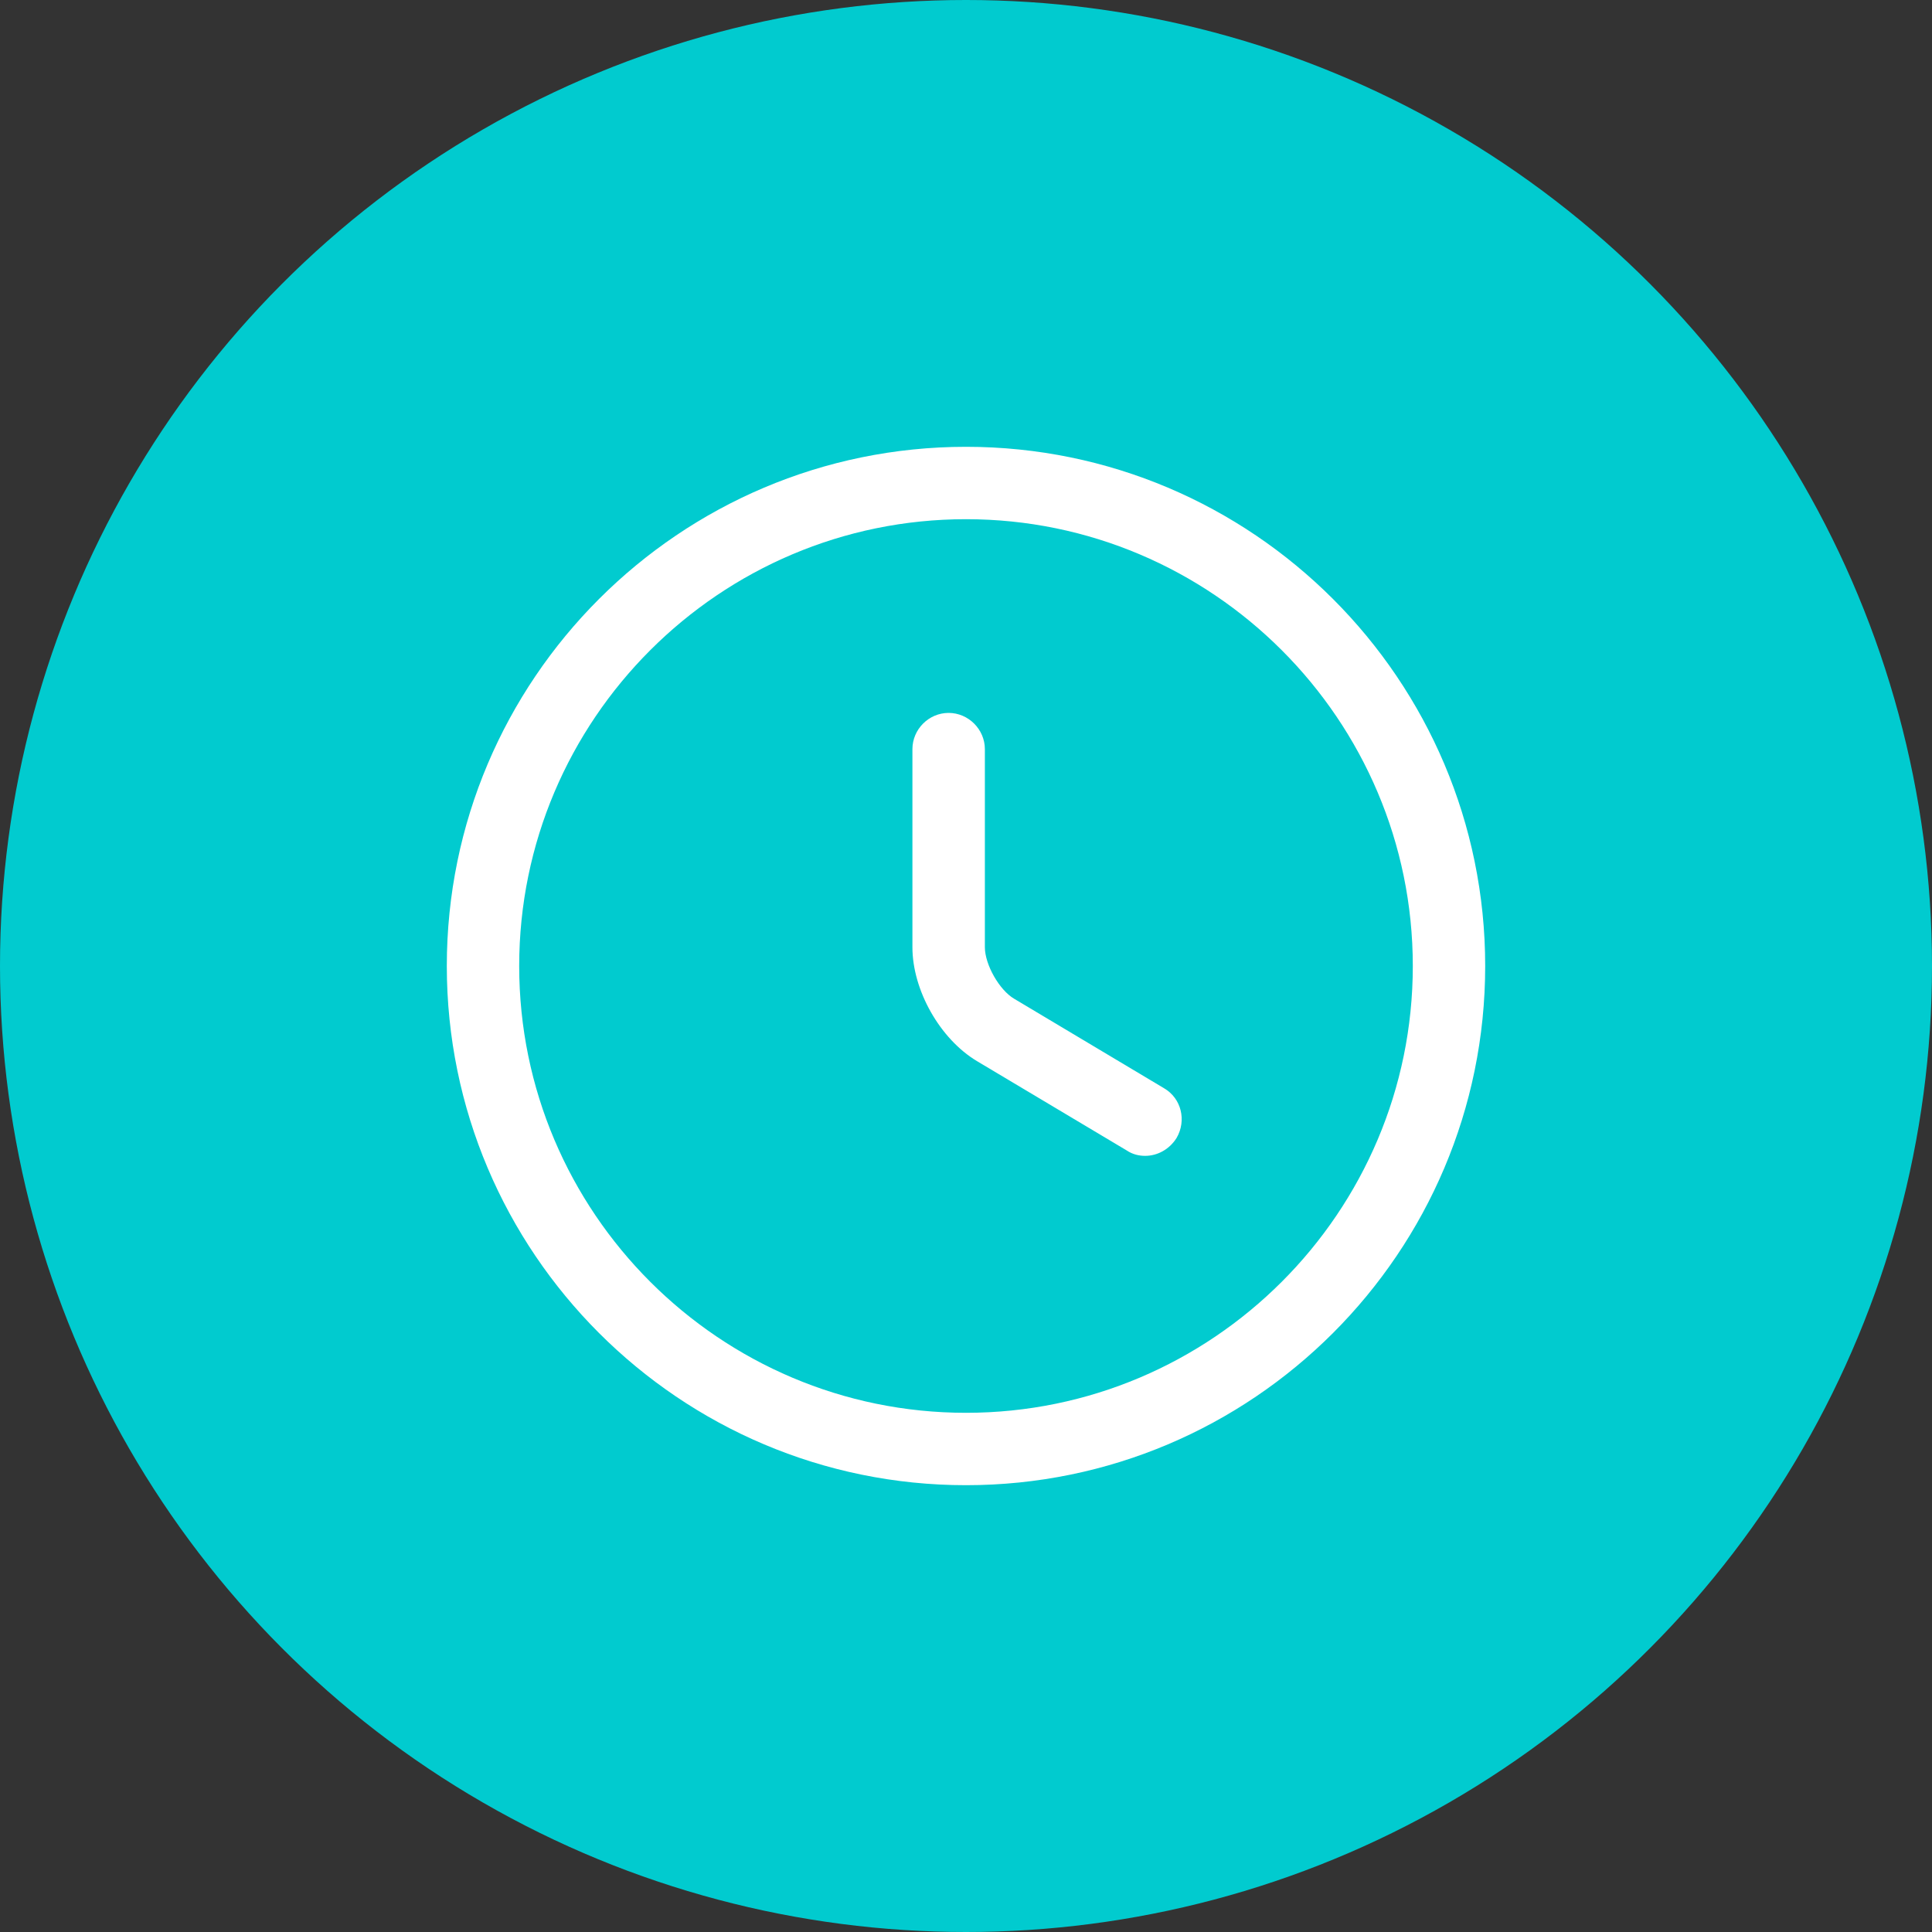
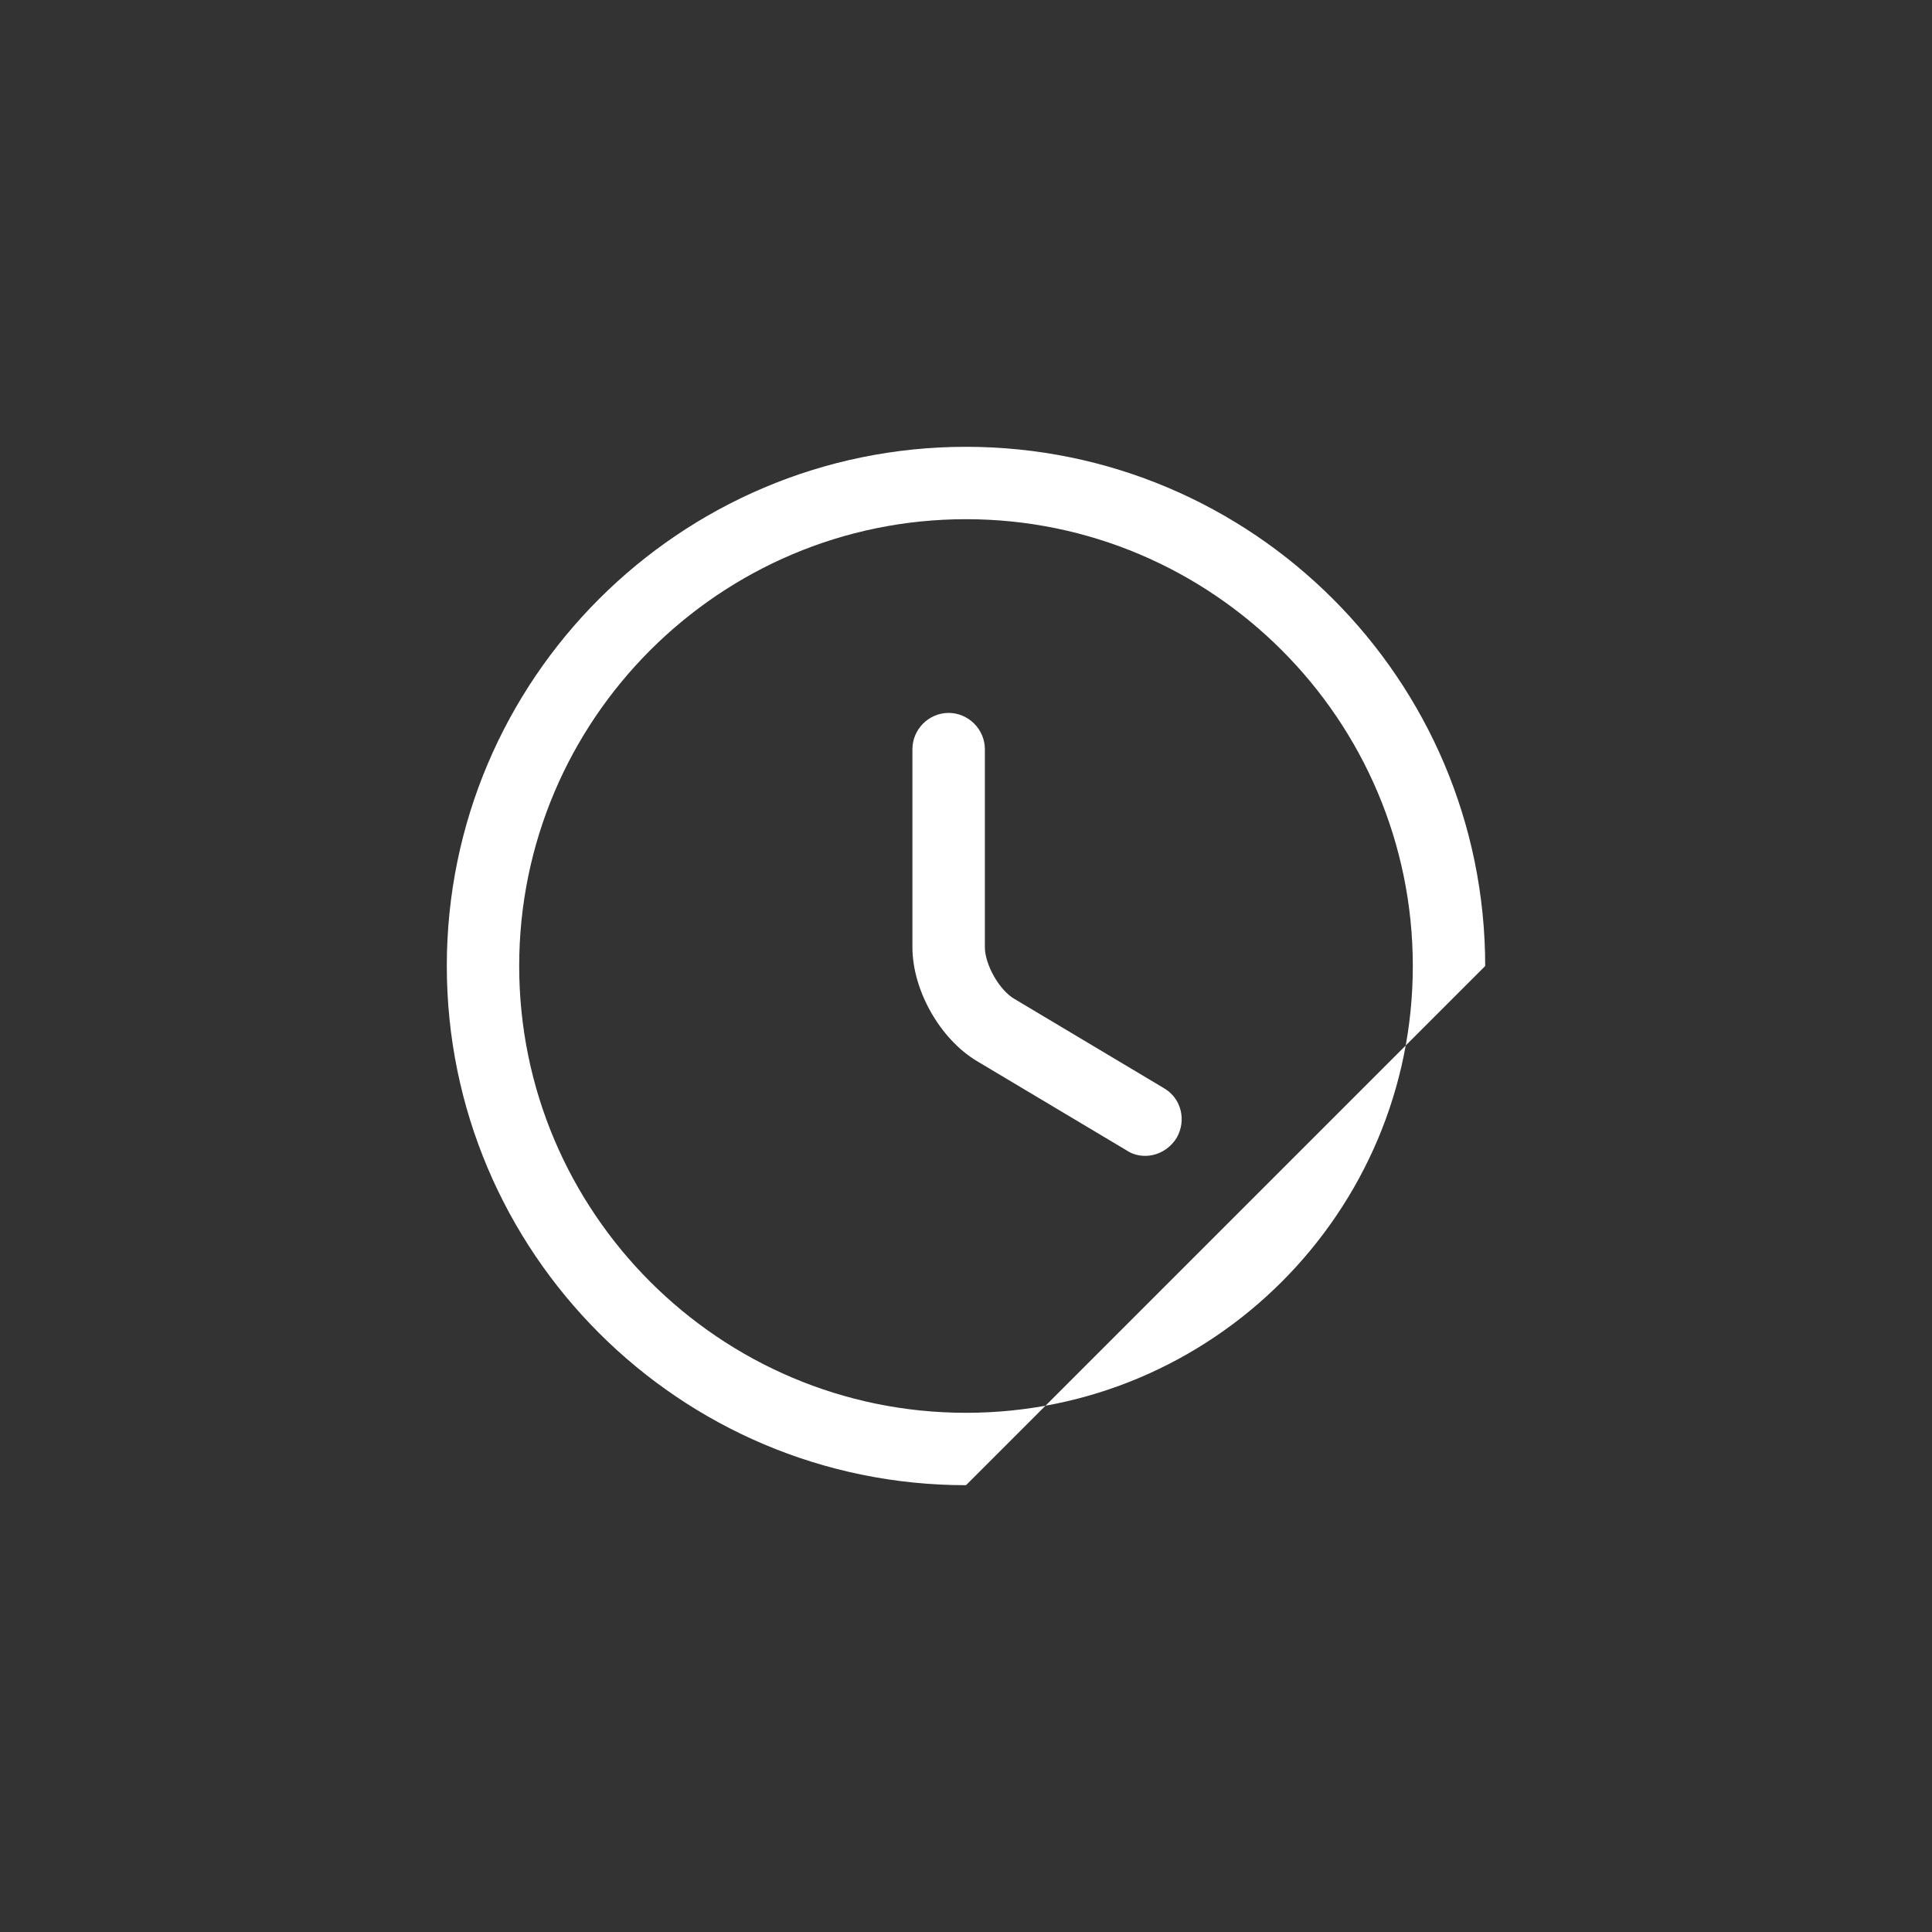
<svg xmlns="http://www.w3.org/2000/svg" width="30" height="30" viewBox="0 0 30 30" fill="none">
  <rect x="0" y="0" width="30" height="30" fill="#333333" stroke="none" />
-   <circle cx="15" cy="15" r="15" fill="#01CBCF" />
-   <path d="M15 23.062C10.553 23.062 6.938 19.448 6.938 15C6.938 10.553 10.553 6.938 15 6.938C19.448 6.938 23.062 10.553 23.062 15C23.062 19.448 19.448 23.062 15 23.062ZM15 8.062C11.175 8.062 8.062 11.175 8.062 15C8.062 18.825 11.175 21.938 15 21.938C18.825 21.938 21.938 18.825 21.938 15C21.938 11.175 18.825 8.062 15 8.062Z" fill="white" />
+   <path d="M15 23.062C10.553 23.062 6.938 19.448 6.938 15C6.938 10.553 10.553 6.938 15 6.938C19.448 6.938 23.062 10.553 23.062 15ZM15 8.062C11.175 8.062 8.062 11.175 8.062 15C8.062 18.825 11.175 21.938 15 21.938C18.825 21.938 21.938 18.825 21.938 15C21.938 11.175 18.825 8.062 15 8.062Z" fill="white" />
  <path d="M17.782 17.948C17.685 17.948 17.587 17.925 17.497 17.865L15.172 16.478C14.595 16.133 14.168 15.375 14.168 14.708V11.633C14.168 11.325 14.422 11.07 14.73 11.07C15.037 11.07 15.293 11.325 15.293 11.633V14.708C15.293 14.978 15.518 15.375 15.75 15.51L18.075 16.898C18.345 17.055 18.427 17.4 18.27 17.67C18.157 17.85 17.97 17.948 17.782 17.948Z" fill="white" />
</svg>